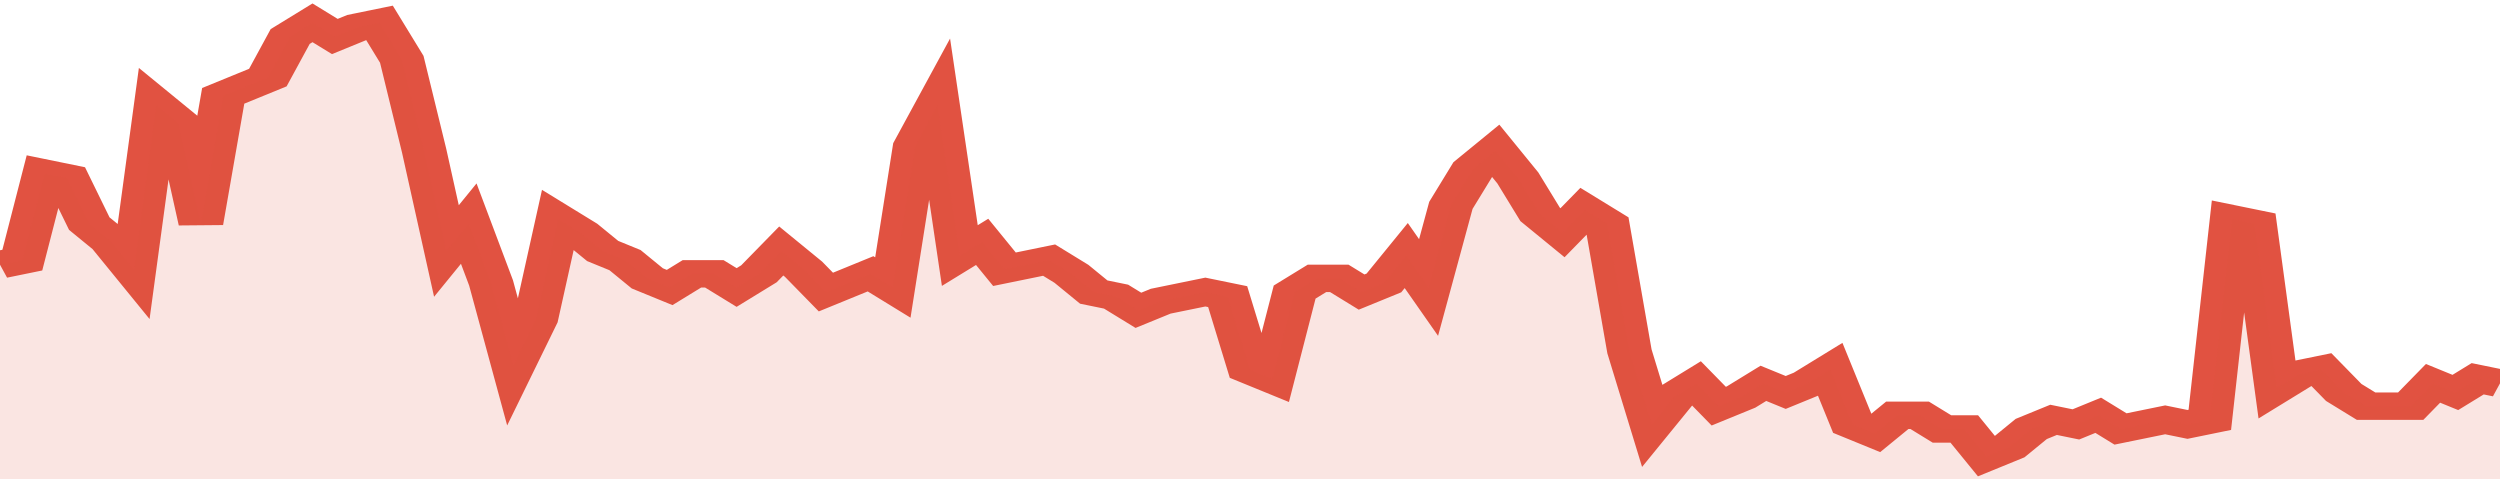
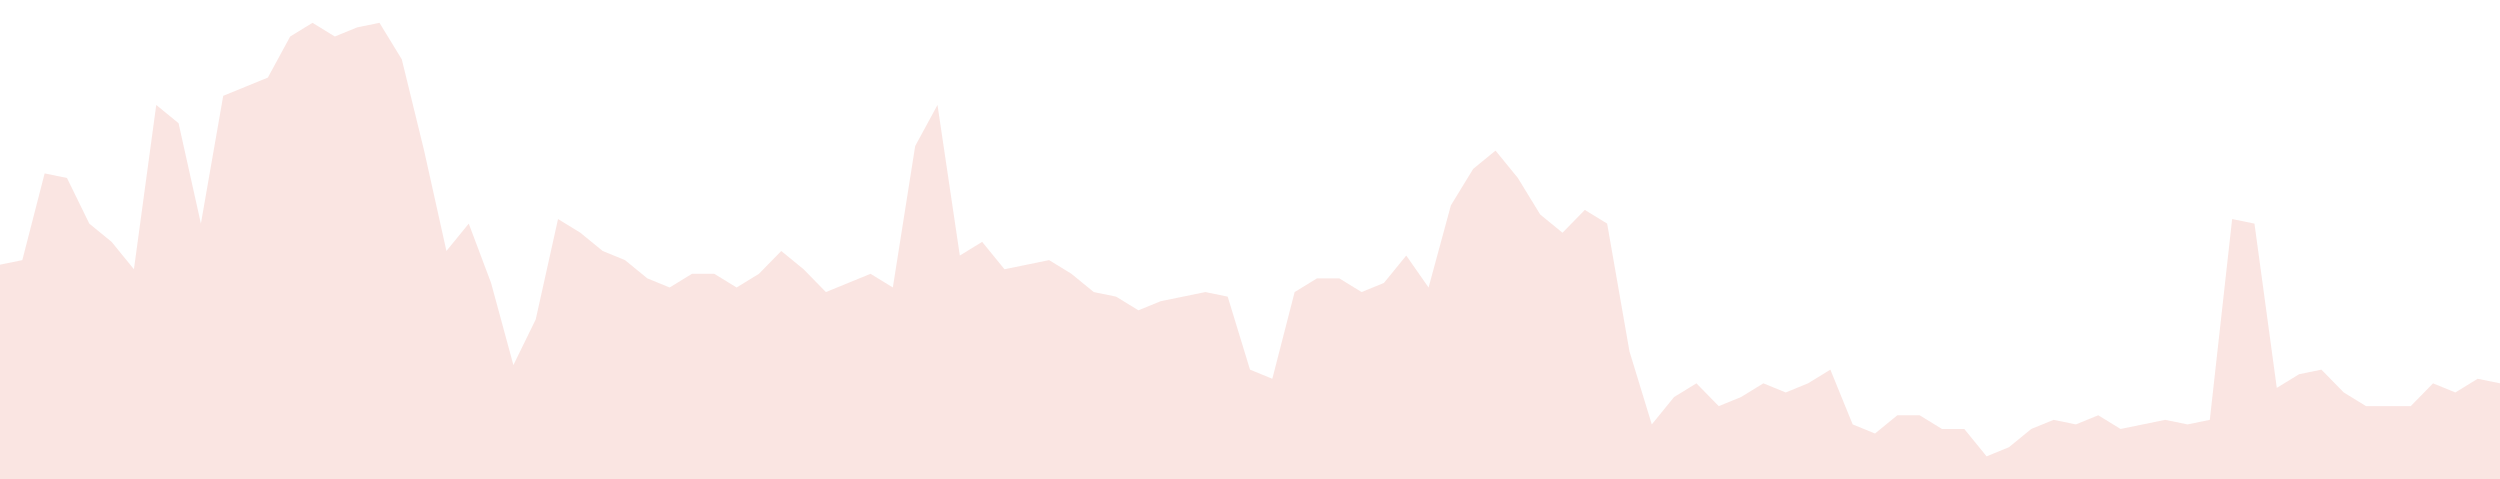
<svg xmlns="http://www.w3.org/2000/svg" viewBox="0 0 336 105" width="120" height="23" preserveAspectRatio="none">
-   <polyline fill="none" stroke="#E15241" stroke-width="6" points="0, 58 3, 57 6, 38 9, 39 12, 49 15, 53 18, 59 21, 23 24, 27 27, 49 30, 21 33, 19 36, 17 39, 8 42, 5 45, 8 48, 6 51, 5 54, 13 57, 33 60, 55 63, 49 66, 62 69, 80 72, 70 75, 48 78, 51 81, 55 84, 57 87, 61 90, 63 93, 60 96, 60 99, 63 102, 60 105, 55 108, 59 111, 64 114, 62 117, 60 120, 63 123, 32 126, 23 129, 56 132, 53 135, 59 138, 58 141, 57 144, 60 147, 64 150, 65 153, 68 156, 66 159, 65 162, 64 165, 65 168, 81 171, 83 174, 64 177, 61 180, 61 183, 64 186, 62 189, 56 192, 63 195, 45 198, 37 201, 33 204, 39 207, 47 210, 51 213, 46 216, 49 219, 77 222, 93 225, 87 228, 84 231, 89 234, 87 237, 84 240, 86 243, 84 246, 81 249, 93 252, 95 255, 91 258, 91 261, 94 264, 94 267, 100 270, 98 273, 94 276, 92 279, 93 282, 91 285, 94 288, 93 291, 92 294, 93 297, 92 300, 48 303, 49 306, 85 309, 82 312, 81 315, 86 318, 89 321, 89 324, 89 327, 84 330, 86 333, 83 336, 84 336, 84 "> </polyline>
  <polygon fill="#E15241" opacity="0.15" points="0, 105 0, 58 3, 57 6, 38 9, 39 12, 49 15, 53 18, 59 21, 23 24, 27 27, 49 30, 21 33, 19 36, 17 39, 8 42, 5 45, 8 48, 6 51, 5 54, 13 57, 33 60, 55 63, 49 66, 62 69, 80 72, 70 75, 48 78, 51 81, 55 84, 57 87, 61 90, 63 93, 60 96, 60 99, 63 102, 60 105, 55 108, 59 111, 64 114, 62 117, 60 120, 63 123, 32 126, 23 129, 56 132, 53 135, 59 138, 58 141, 57 144, 60 147, 64 150, 65 153, 68 156, 66 159, 65 162, 64 165, 65 168, 81 171, 83 174, 64 177, 61 180, 61 183, 64 186, 62 189, 56 192, 63 195, 45 198, 37 201, 33 204, 39 207, 47 210, 51 213, 46 216, 49 219, 77 222, 93 225, 87 228, 84 231, 89 234, 87 237, 84 240, 86 243, 84 246, 81 249, 93 252, 95 255, 91 258, 91 261, 94 264, 94 267, 100 270, 98 273, 94 276, 92 279, 93 282, 91 285, 94 288, 93 291, 92 294, 93 297, 92 300, 48 303, 49 306, 85 309, 82 312, 81 315, 86 318, 89 321, 89 324, 89 327, 84 330, 86 333, 83 336, 84 336, 105 " />
</svg>